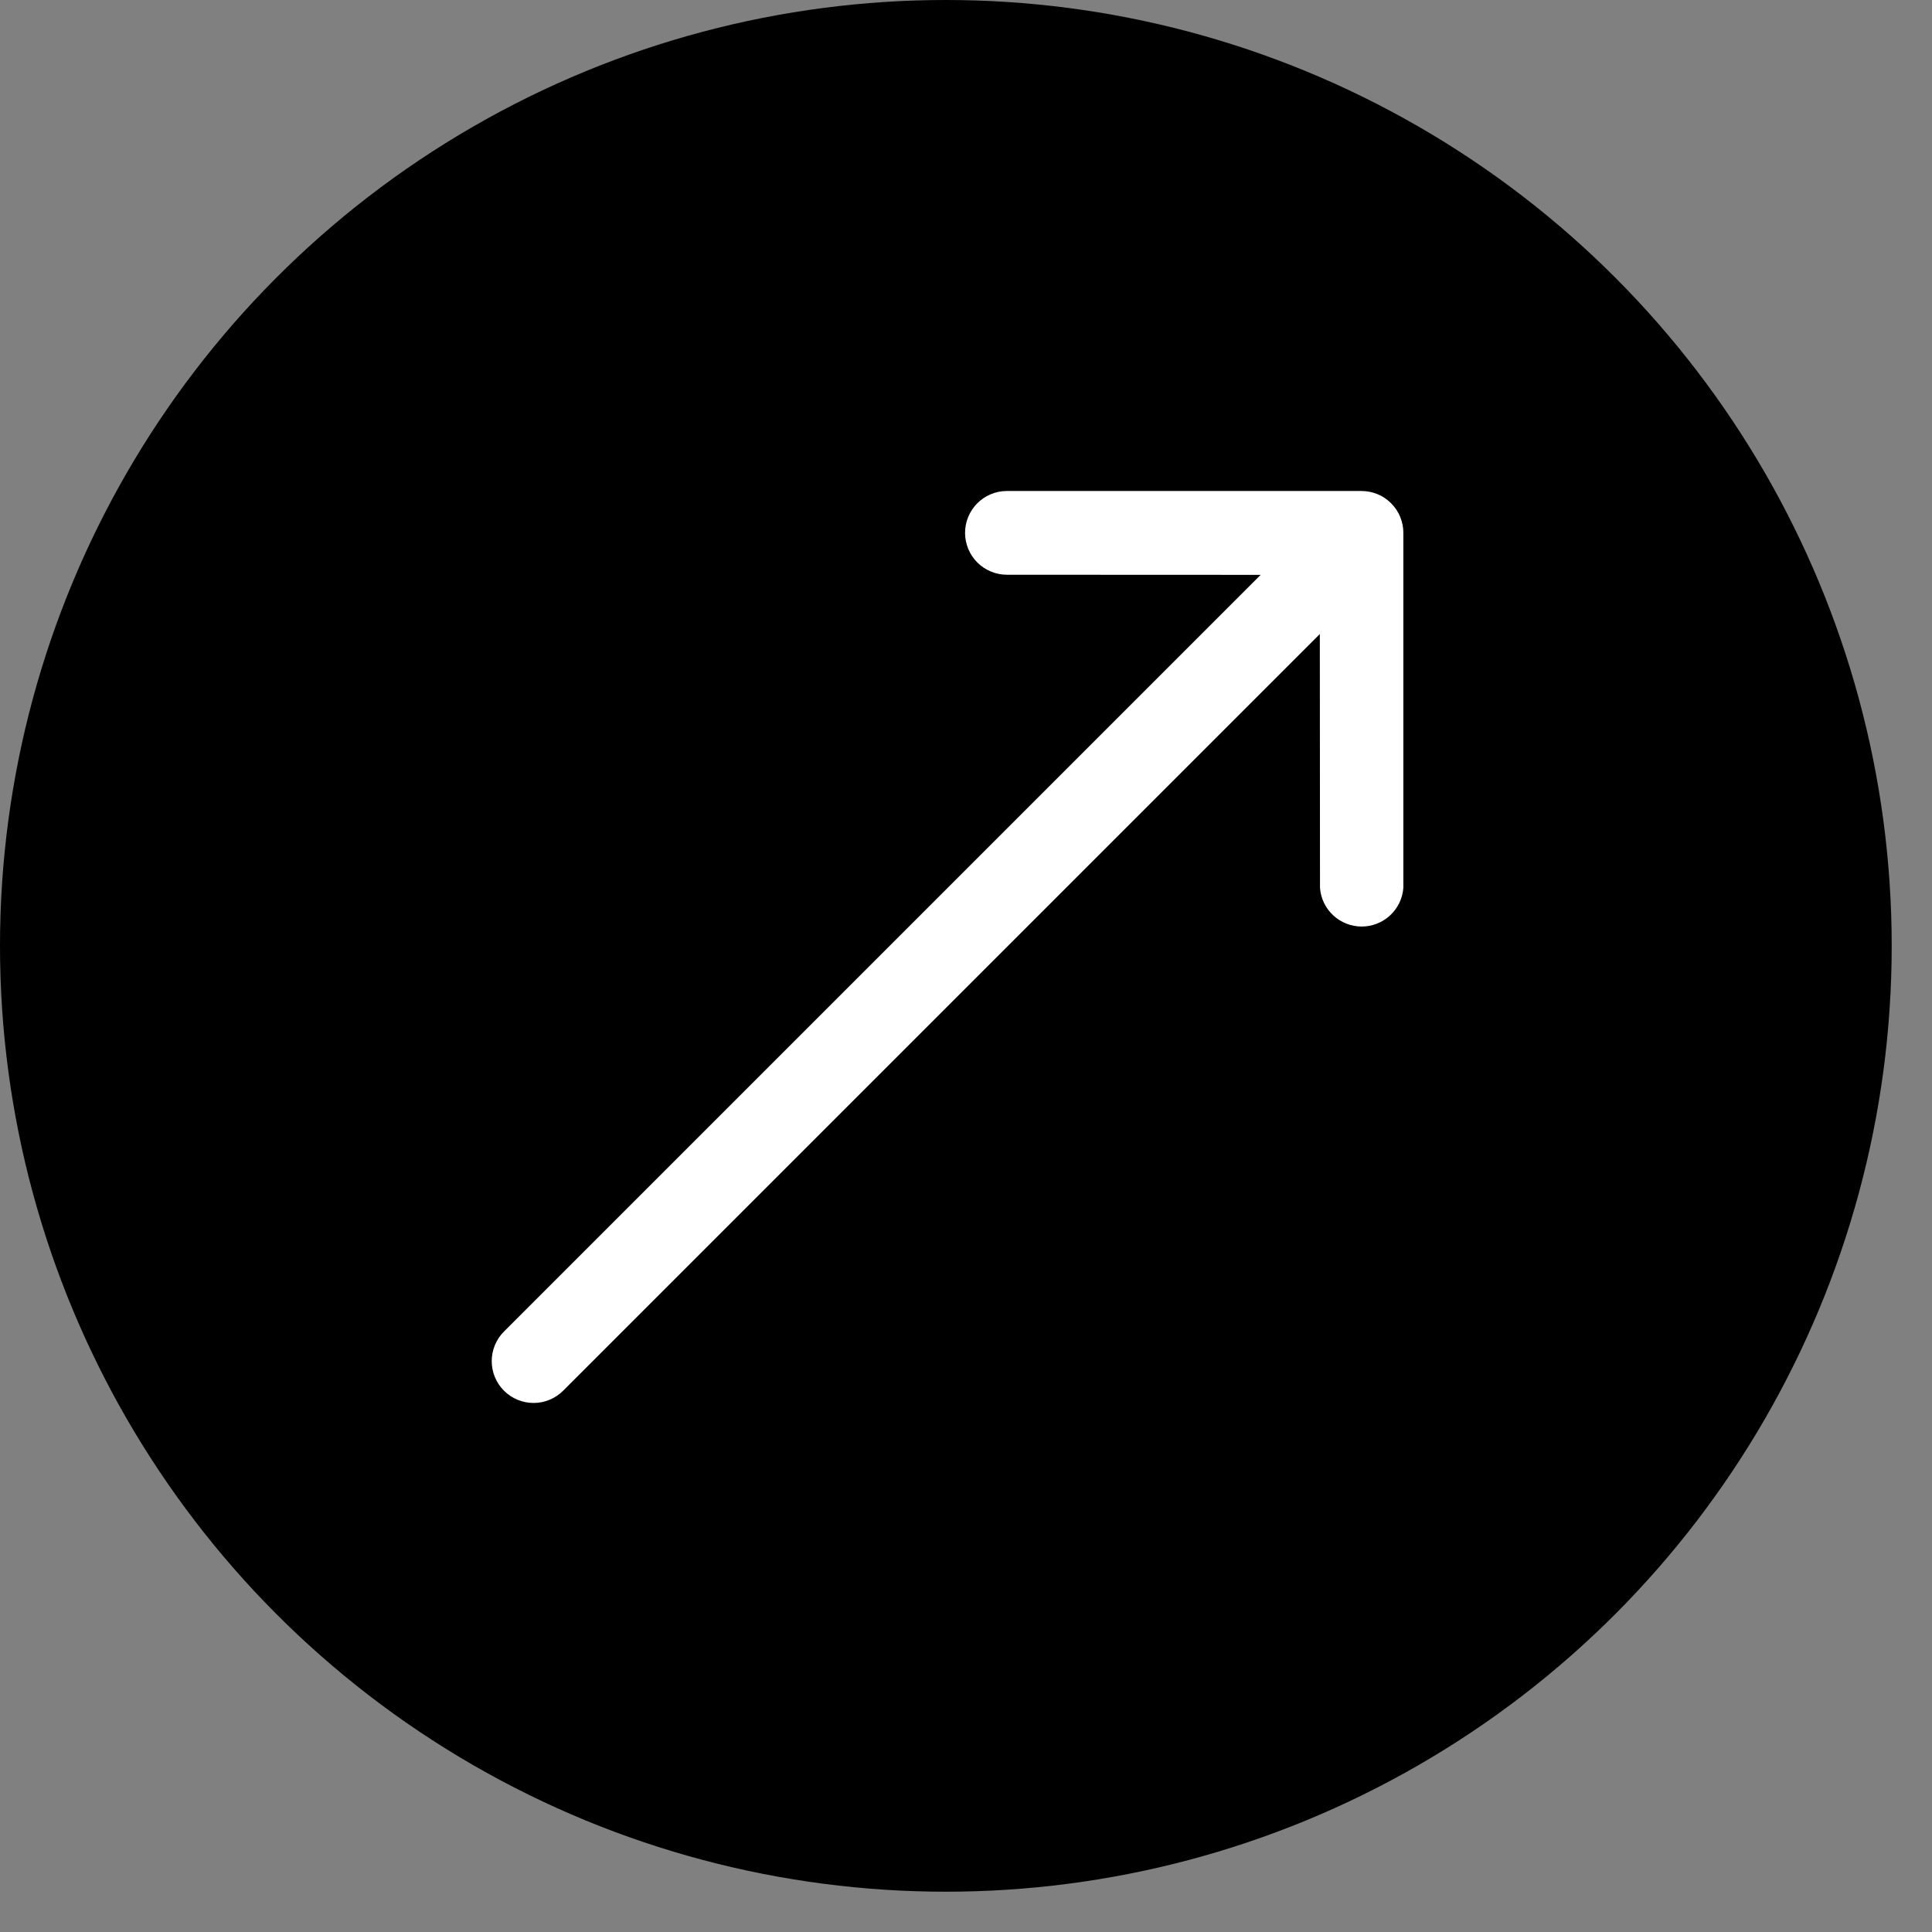
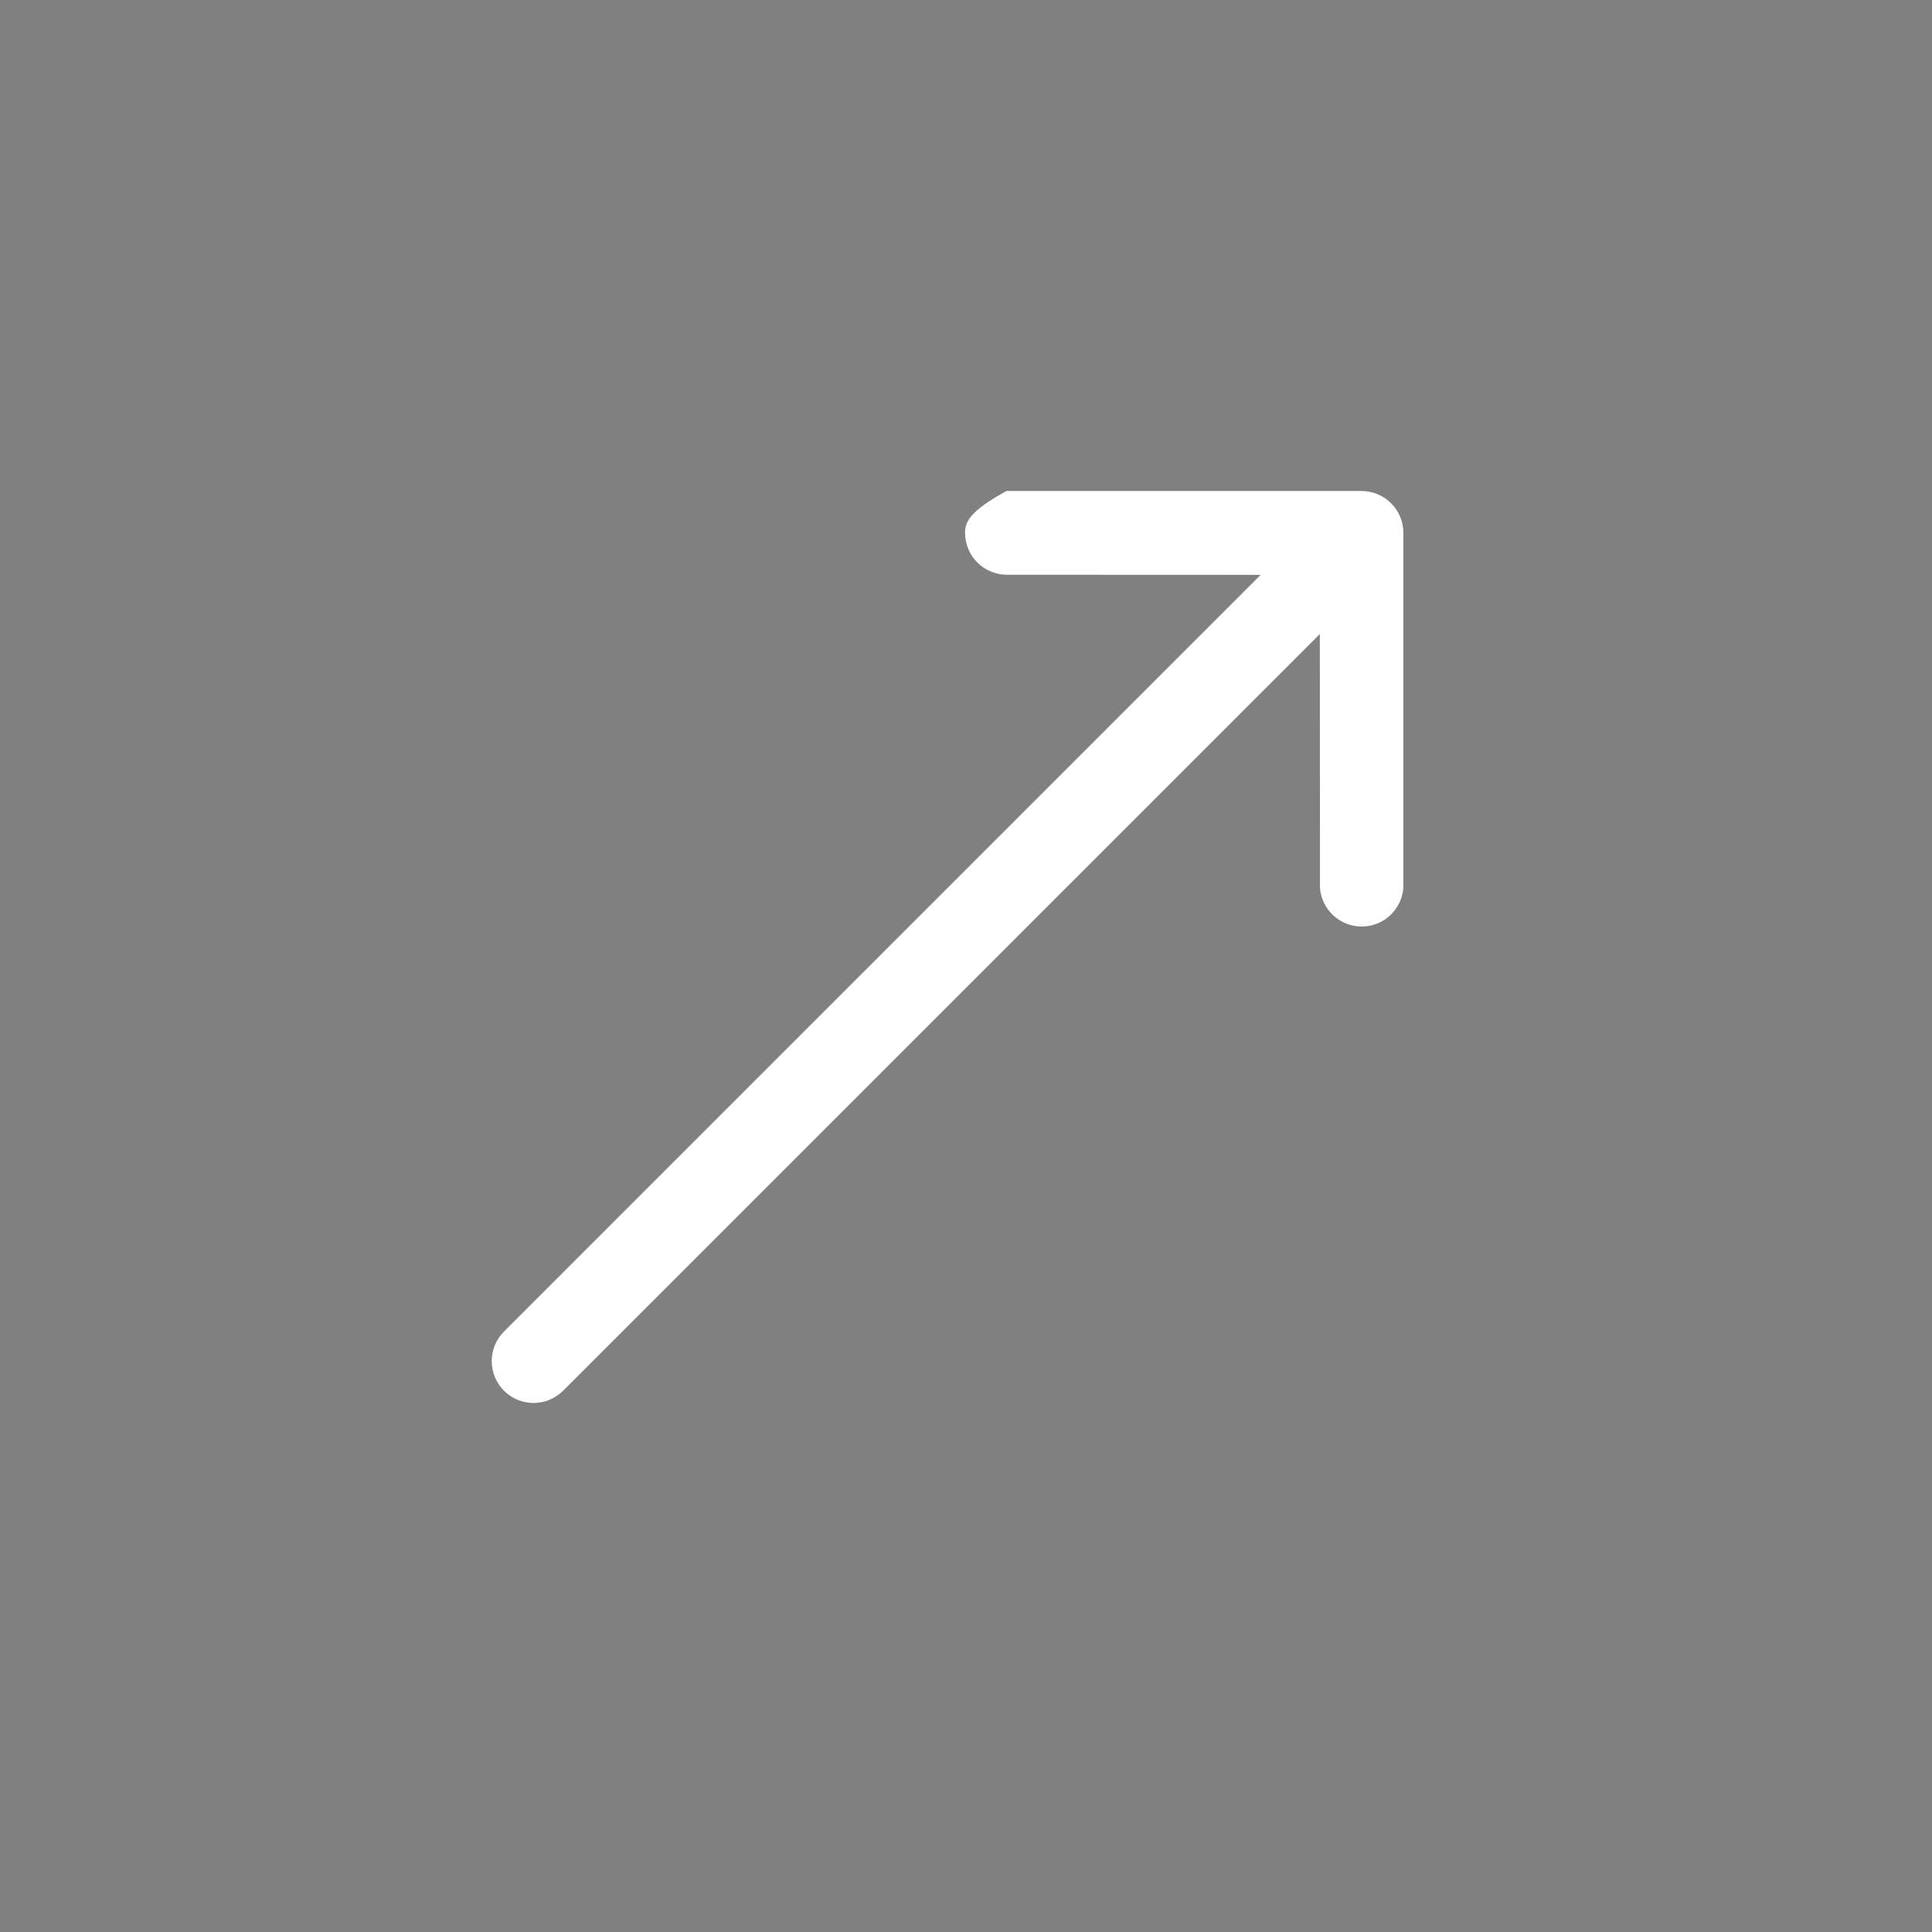
<svg xmlns="http://www.w3.org/2000/svg" width="35" height="35" viewBox="0 0 35 35" fill="none">
  <rect x="0" y="0" width="35" height="35" fill="#808080" stroke="none" />
-   <circle cx="17.135" cy="17.135" r="17.135" fill="black" />
-   <path d="M17.483 9.656C17.484 9.856 17.564 10.048 17.705 10.19C17.847 10.331 18.038 10.411 18.239 10.412L22.838 10.414L9.13 24.122C8.988 24.264 8.908 24.457 8.908 24.658C8.908 24.859 8.988 25.052 9.13 25.194C9.272 25.336 9.465 25.416 9.666 25.416C9.867 25.416 10.06 25.336 10.202 25.194L23.91 11.486L23.913 16.085C23.927 16.276 24.013 16.453 24.153 16.583C24.293 16.713 24.477 16.785 24.668 16.785C24.859 16.785 25.043 16.713 25.183 16.583C25.323 16.453 25.409 16.276 25.423 16.085L25.423 9.656C25.424 9.556 25.404 9.457 25.366 9.364C25.328 9.272 25.272 9.188 25.201 9.117C25.131 9.046 25.047 8.99 24.954 8.952C24.862 8.914 24.763 8.895 24.663 8.895L18.233 8.895C18.033 8.897 17.842 8.978 17.701 9.121C17.561 9.264 17.482 9.456 17.483 9.656Z" fill="white" />
+   <path d="M17.483 9.656C17.484 9.856 17.564 10.048 17.705 10.19C17.847 10.331 18.038 10.411 18.239 10.412L22.838 10.414L9.13 24.122C8.988 24.264 8.908 24.457 8.908 24.658C8.908 24.859 8.988 25.052 9.13 25.194C9.272 25.336 9.465 25.416 9.666 25.416C9.867 25.416 10.06 25.336 10.202 25.194L23.91 11.486L23.913 16.085C23.927 16.276 24.013 16.453 24.153 16.583C24.293 16.713 24.477 16.785 24.668 16.785C24.859 16.785 25.043 16.713 25.183 16.583C25.323 16.453 25.409 16.276 25.423 16.085L25.423 9.656C25.424 9.556 25.404 9.457 25.366 9.364C25.328 9.272 25.272 9.188 25.201 9.117C25.131 9.046 25.047 8.99 24.954 8.952C24.862 8.914 24.763 8.895 24.663 8.895L18.233 8.895C17.561 9.264 17.482 9.456 17.483 9.656Z" fill="white" />
</svg>